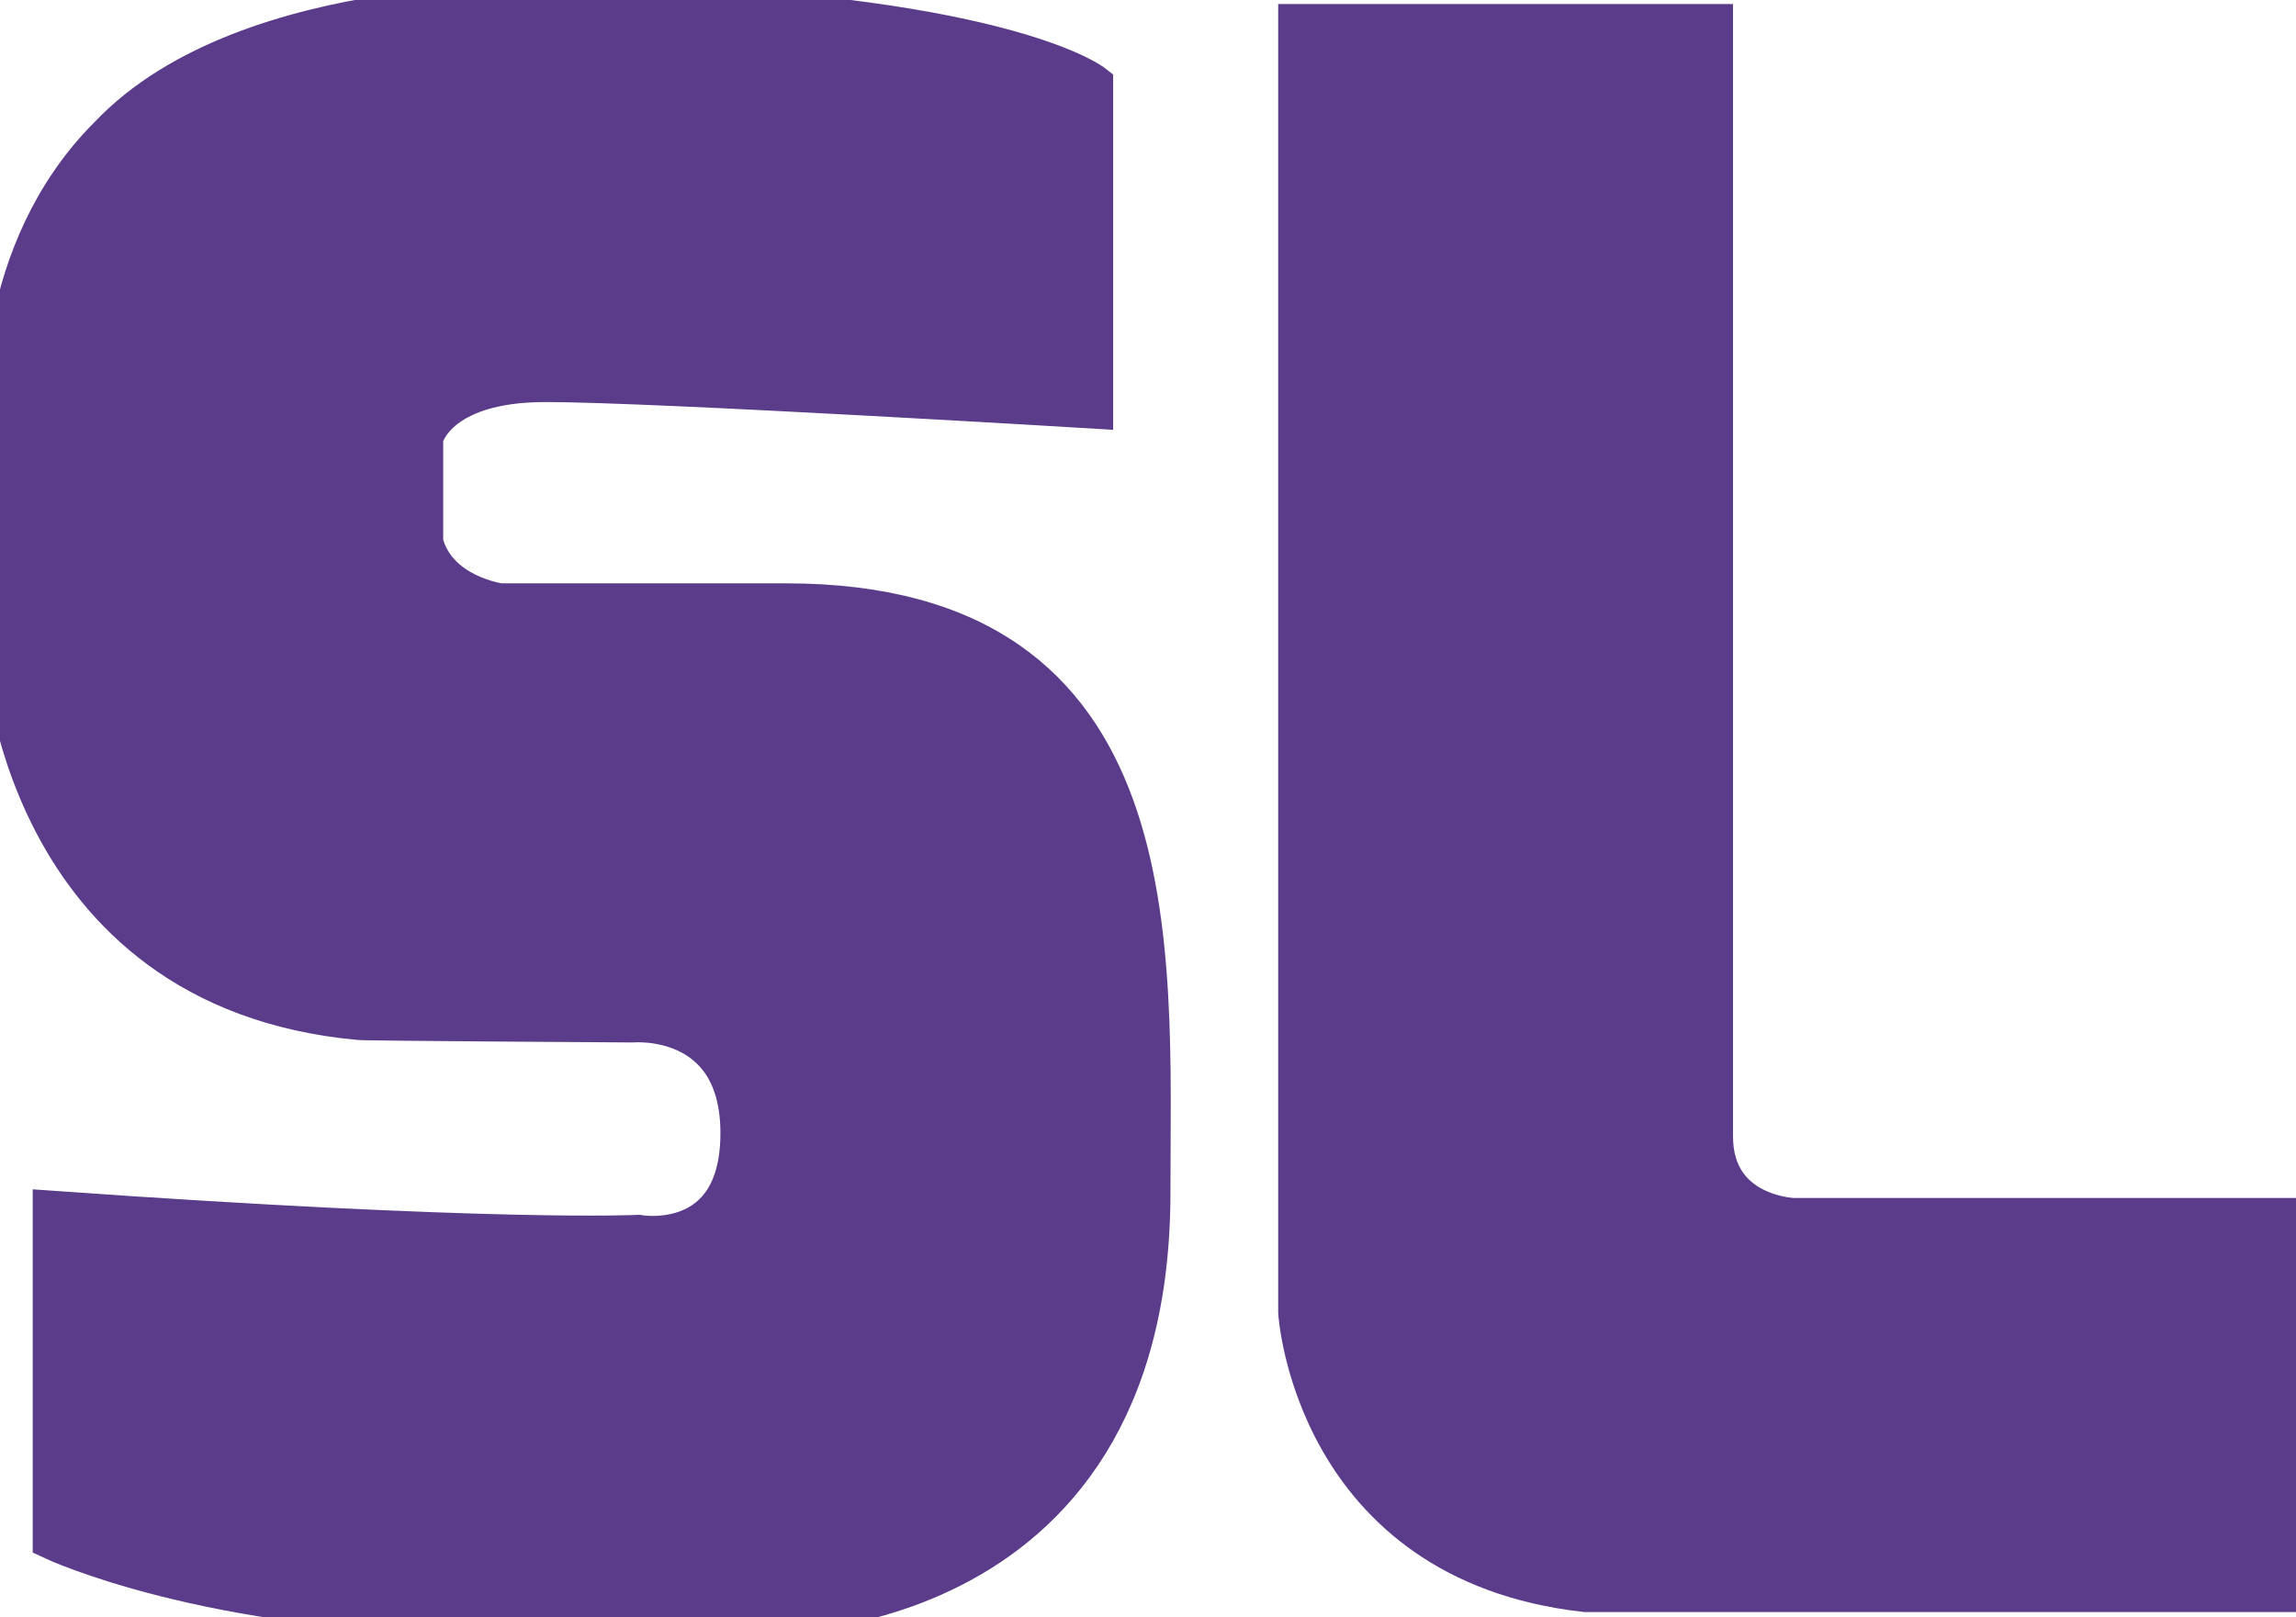
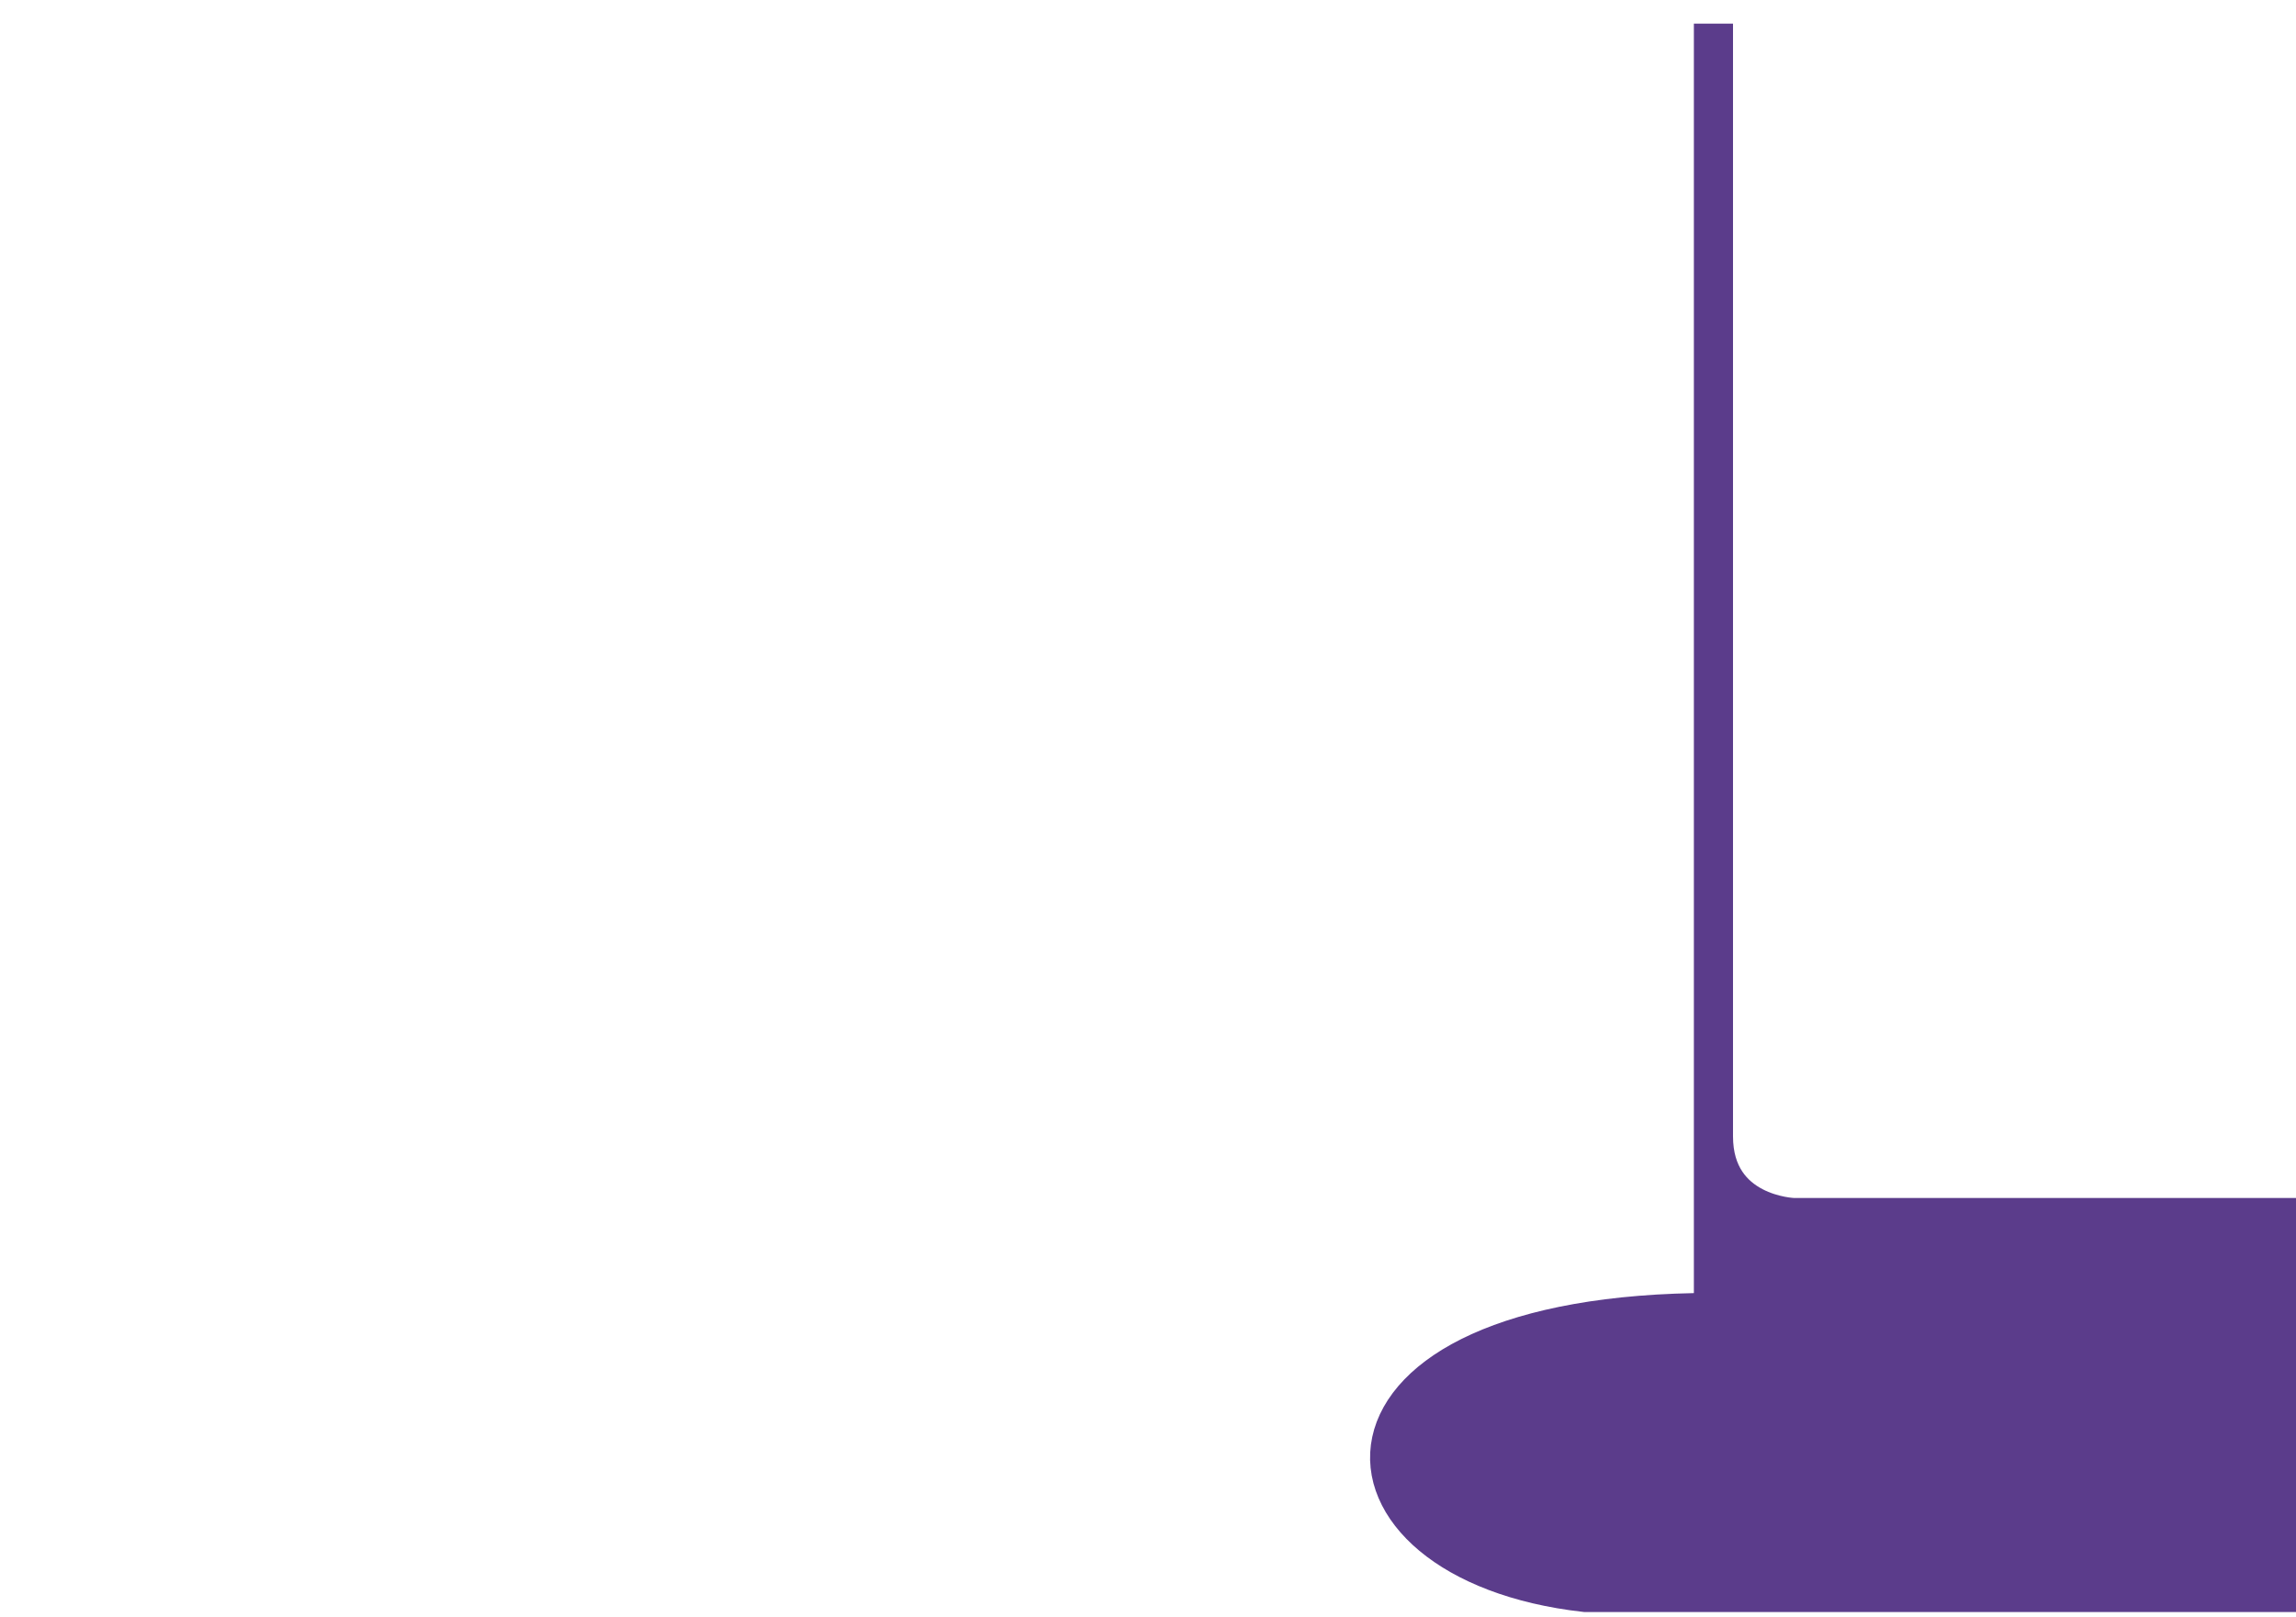
<svg xmlns="http://www.w3.org/2000/svg" width="44" height="31" viewBox="0 0 44 31" fill="none">
  <g clip-path="url(#clip0_2045_1960)">
-     <path d="M43.943 23.337H34.368C34.368 23.337 32.836 23.291 32.836 21.78V0.453H24.87V25.157C24.87 25.157 25.164 29.937 30.377 30.523H43.943V23.337Z" fill="#5B3C8B" stroke="#5B3C8B" stroke-width="0.75" />
-     <path d="M1.002 23.199V29.521C1.002 29.521 4.019 30.94 9.232 30.94H14.444C14.444 30.94 22.055 31.264 22.055 22.859C22.055 18.172 22.534 11.556 15.063 11.556H9.587C9.587 11.556 8.381 11.402 8.118 10.399C8.118 10.415 8.118 8.395 8.118 8.395C8.118 8.395 8.35 7.331 10.454 7.331C12.557 7.331 20.957 7.84 20.957 7.84V1.61C20.957 1.61 19.332 0.33 12.294 0.068C12.356 0.099 10.748 0.068 10.748 0.068C10.748 0.068 4.761 -0.225 2.085 2.597C-0.173 4.848 0.074 8.086 0.074 8.086L0.059 12.45C0.059 12.45 0.353 18.958 6.88 19.559C6.896 19.575 12.124 19.606 12.124 19.606C12.124 19.606 14.181 19.421 14.181 21.718C14.181 24.016 12.232 23.661 12.232 23.661C12.232 23.661 9.464 23.8 1.002 23.199Z" fill="#5B3C8B" stroke="#5B3C8B" stroke-width="0.75" stroke-miterlimit="10" />
+     <path d="M43.943 23.337H34.368C34.368 23.337 32.836 23.291 32.836 21.78V0.453V25.157C24.87 25.157 25.164 29.937 30.377 30.523H43.943V23.337Z" fill="#5B3C8B" stroke="#5B3C8B" stroke-width="0.75" />
  </g>
  <defs>
    <clipPath id="clip0_2045_1960">
      <rect width="44" height="31" fill="white" />
    </clipPath>
  </defs>
</svg>